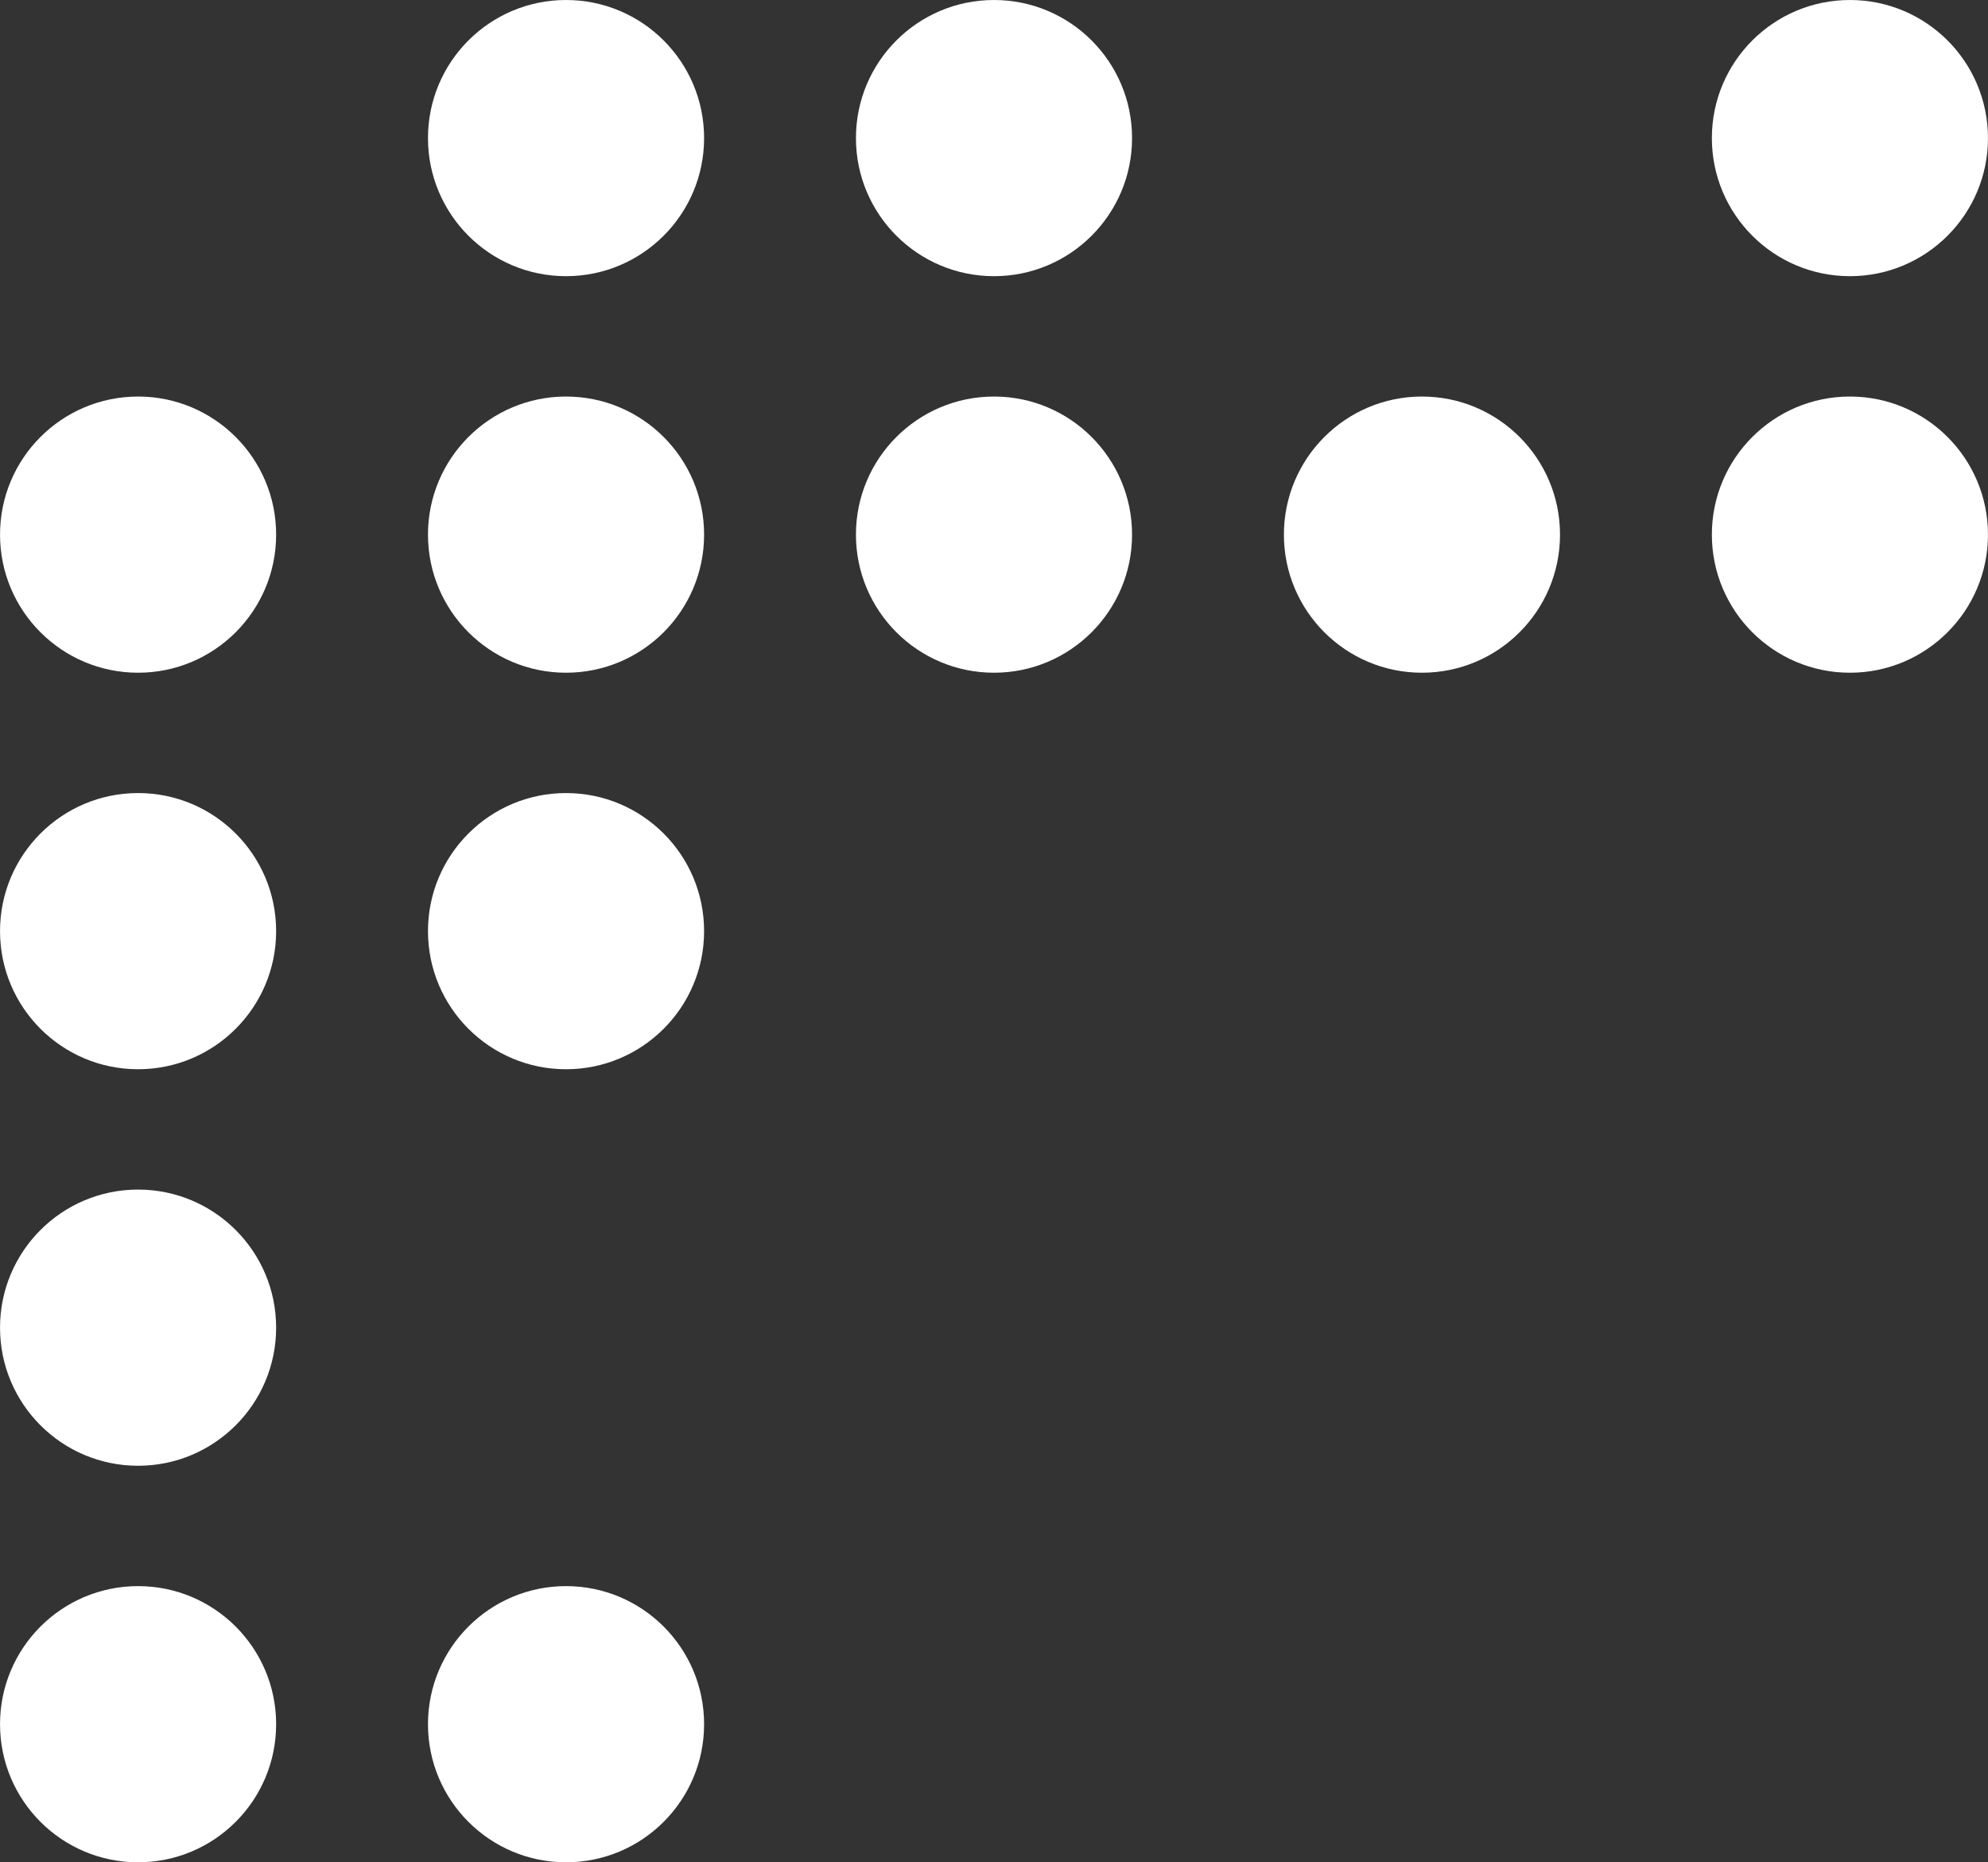
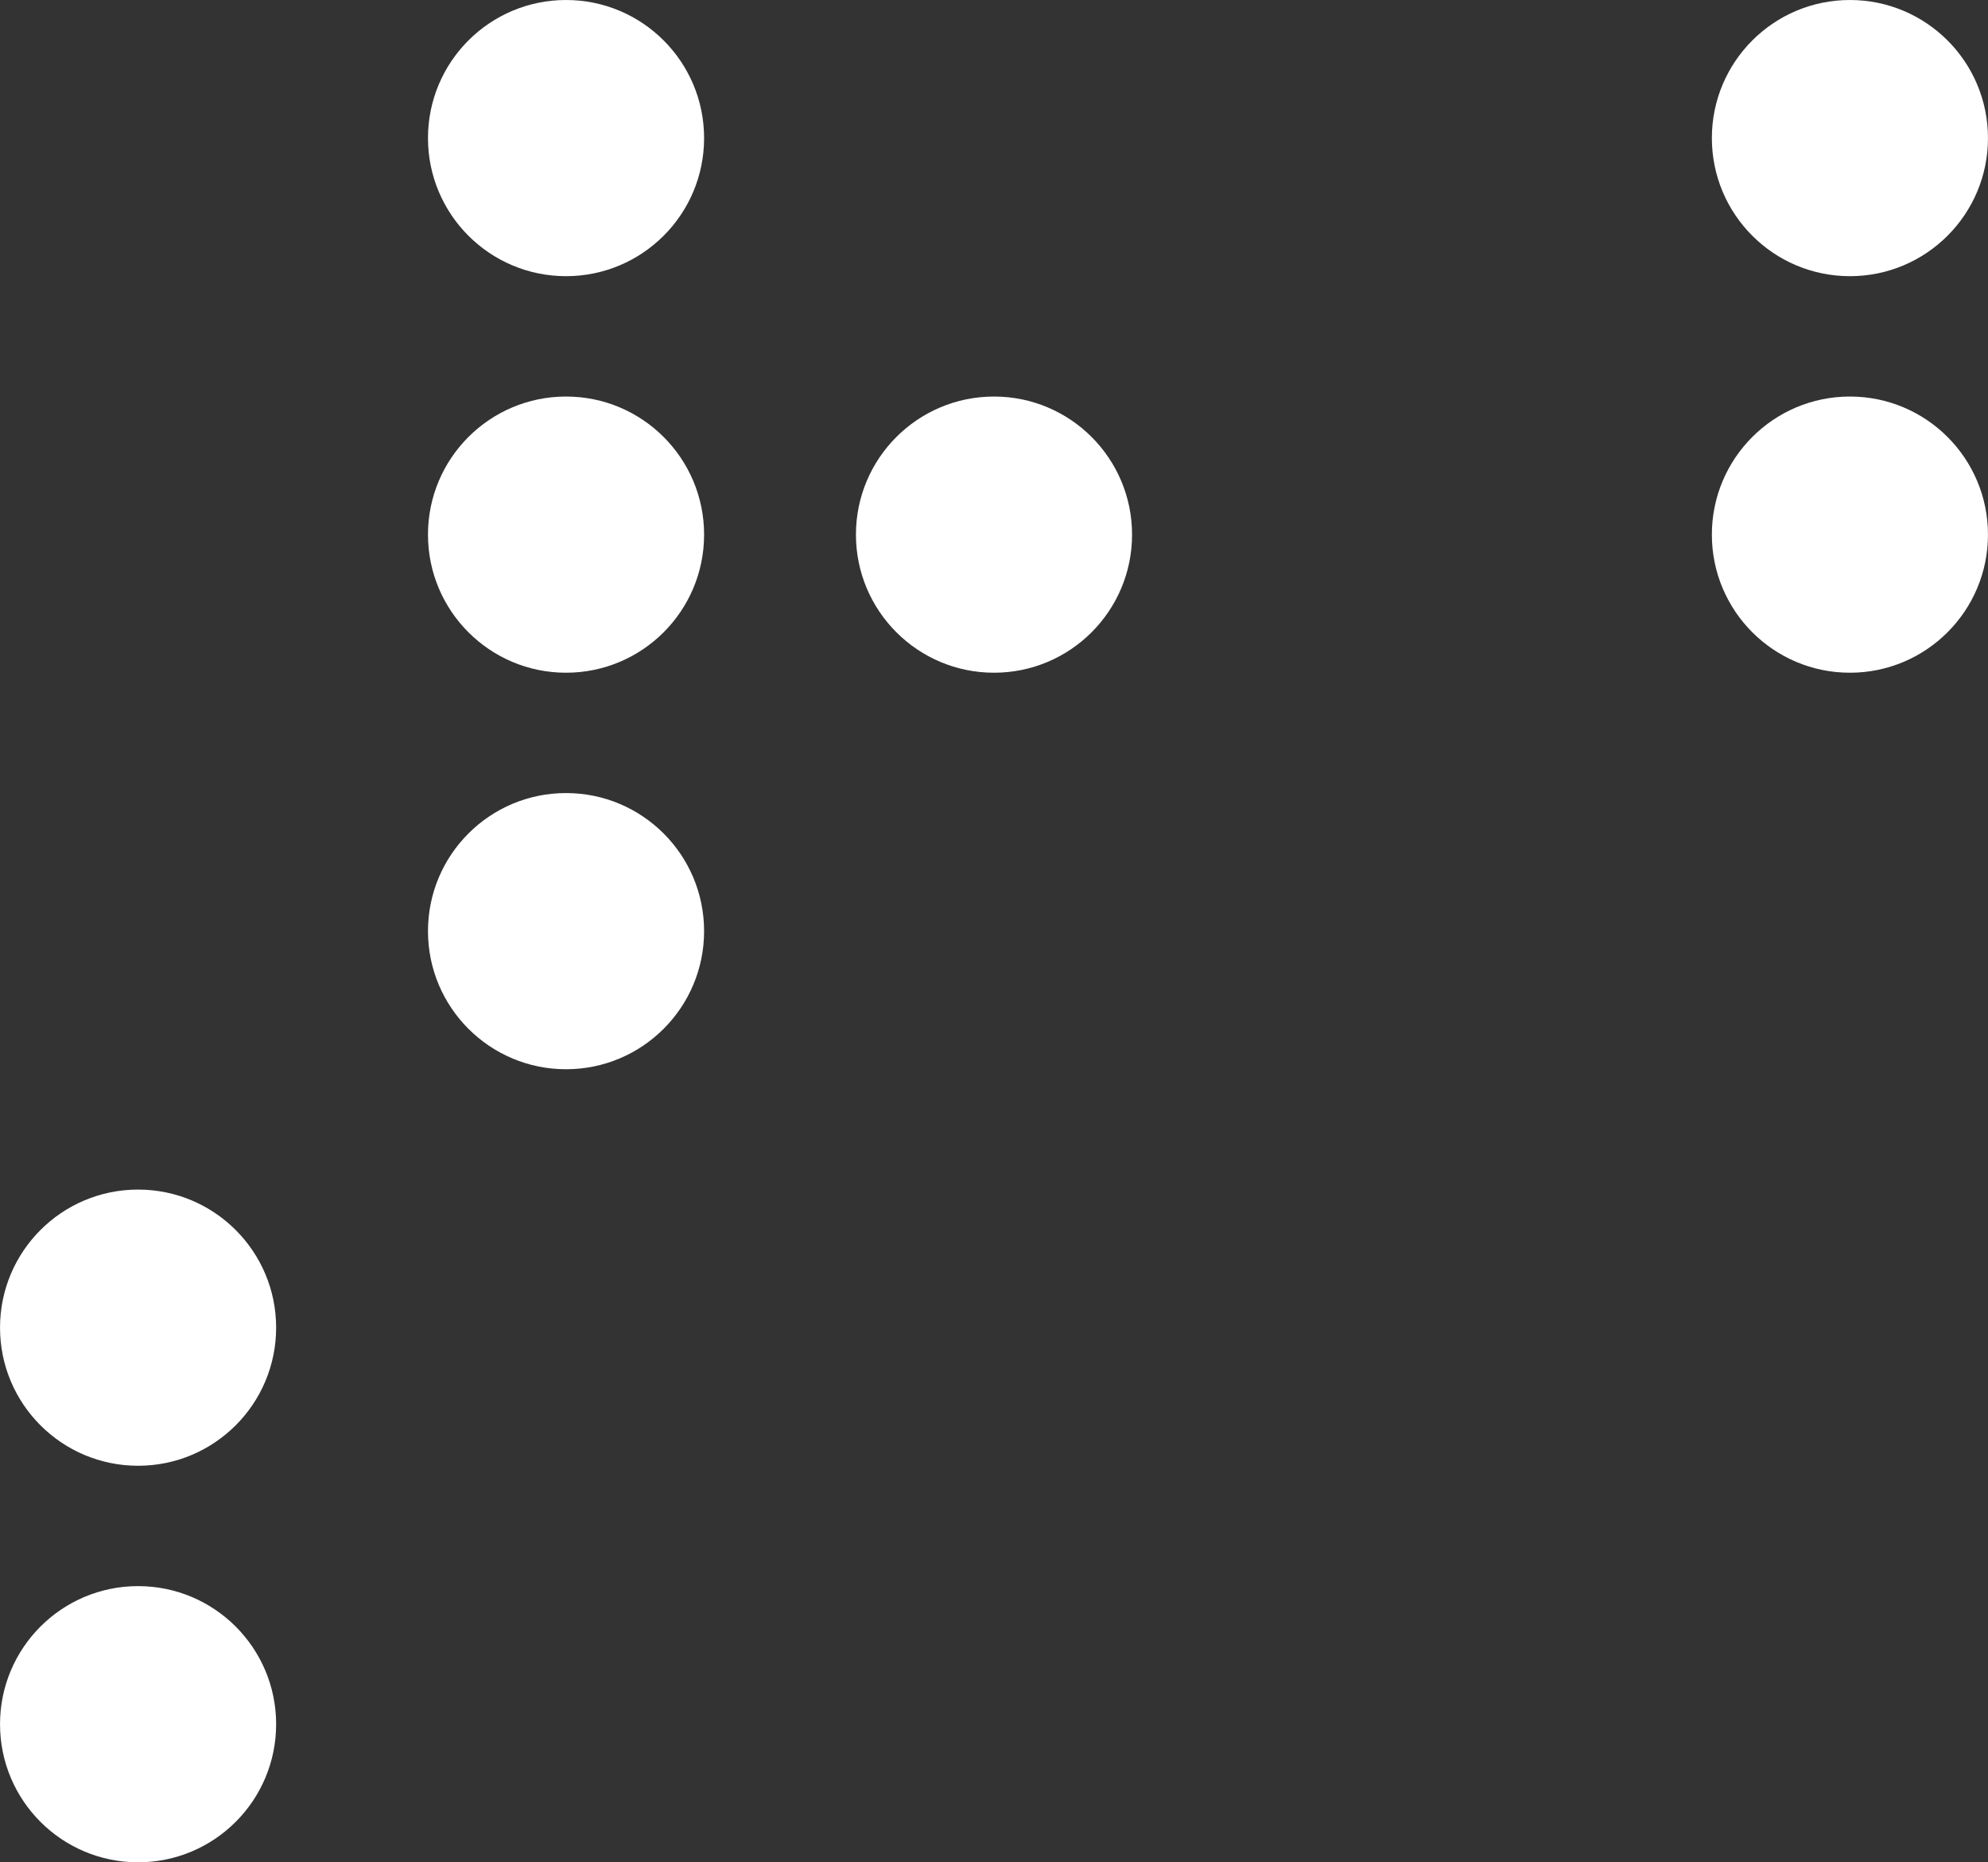
<svg xmlns="http://www.w3.org/2000/svg" data-name="Layer 1" fill="#000000" height="776.4" preserveAspectRatio="xMidYMid meet" version="1" viewBox="85.5 111.8 829.0 776.4" width="829" zoomAndPan="magnify">
  <rect x="85.5" y="111.8" width="829.0" height="776.4" fill="#333333" stroke="none" />
  <g id="change1_1">
    <circle cx="321.54" cy="169.37" fill="#ffffff" r="57.57" />
  </g>
  <g id="change1_2">
-     <circle cx="500" cy="169.37" fill="#ffffff" r="57.57" />
-   </g>
+     </g>
  <g id="change1_3">
    <circle cx="856.92" cy="169.37" fill="#ffffff" r="57.57" />
  </g>
  <g id="change1_4">
-     <circle cx="143.08" cy="334.69" fill="#ffffff" r="57.57" />
-   </g>
+     </g>
  <g id="change1_5">
    <circle cx="321.54" cy="334.69" fill="#ffffff" r="57.57" />
  </g>
  <g id="change1_6">
    <circle cx="500" cy="334.69" fill="#ffffff" r="57.57" />
  </g>
  <g id="change1_7">
-     <circle cx="678.46" cy="334.69" fill="#ffffff" r="57.57" />
-   </g>
+     </g>
  <g id="change1_8">
    <circle cx="856.92" cy="334.69" fill="#ffffff" r="57.57" />
  </g>
  <g id="change1_9">
-     <circle cx="143.08" cy="500" fill="#ffffff" r="57.57" />
-   </g>
+     </g>
  <g id="change1_10">
    <circle cx="321.54" cy="500" fill="#ffffff" r="57.57" />
  </g>
  <g id="change1_11">
    <circle cx="143.08" cy="665.31" fill="#ffffff" r="57.57" />
  </g>
  <g id="change1_12">
    <circle cx="143.08" cy="830.63" fill="#ffffff" r="57.57" />
  </g>
  <g id="change1_13">
-     <circle cx="321.54" cy="830.63" fill="#ffffff" r="57.57" />
-   </g>
+     </g>
</svg>